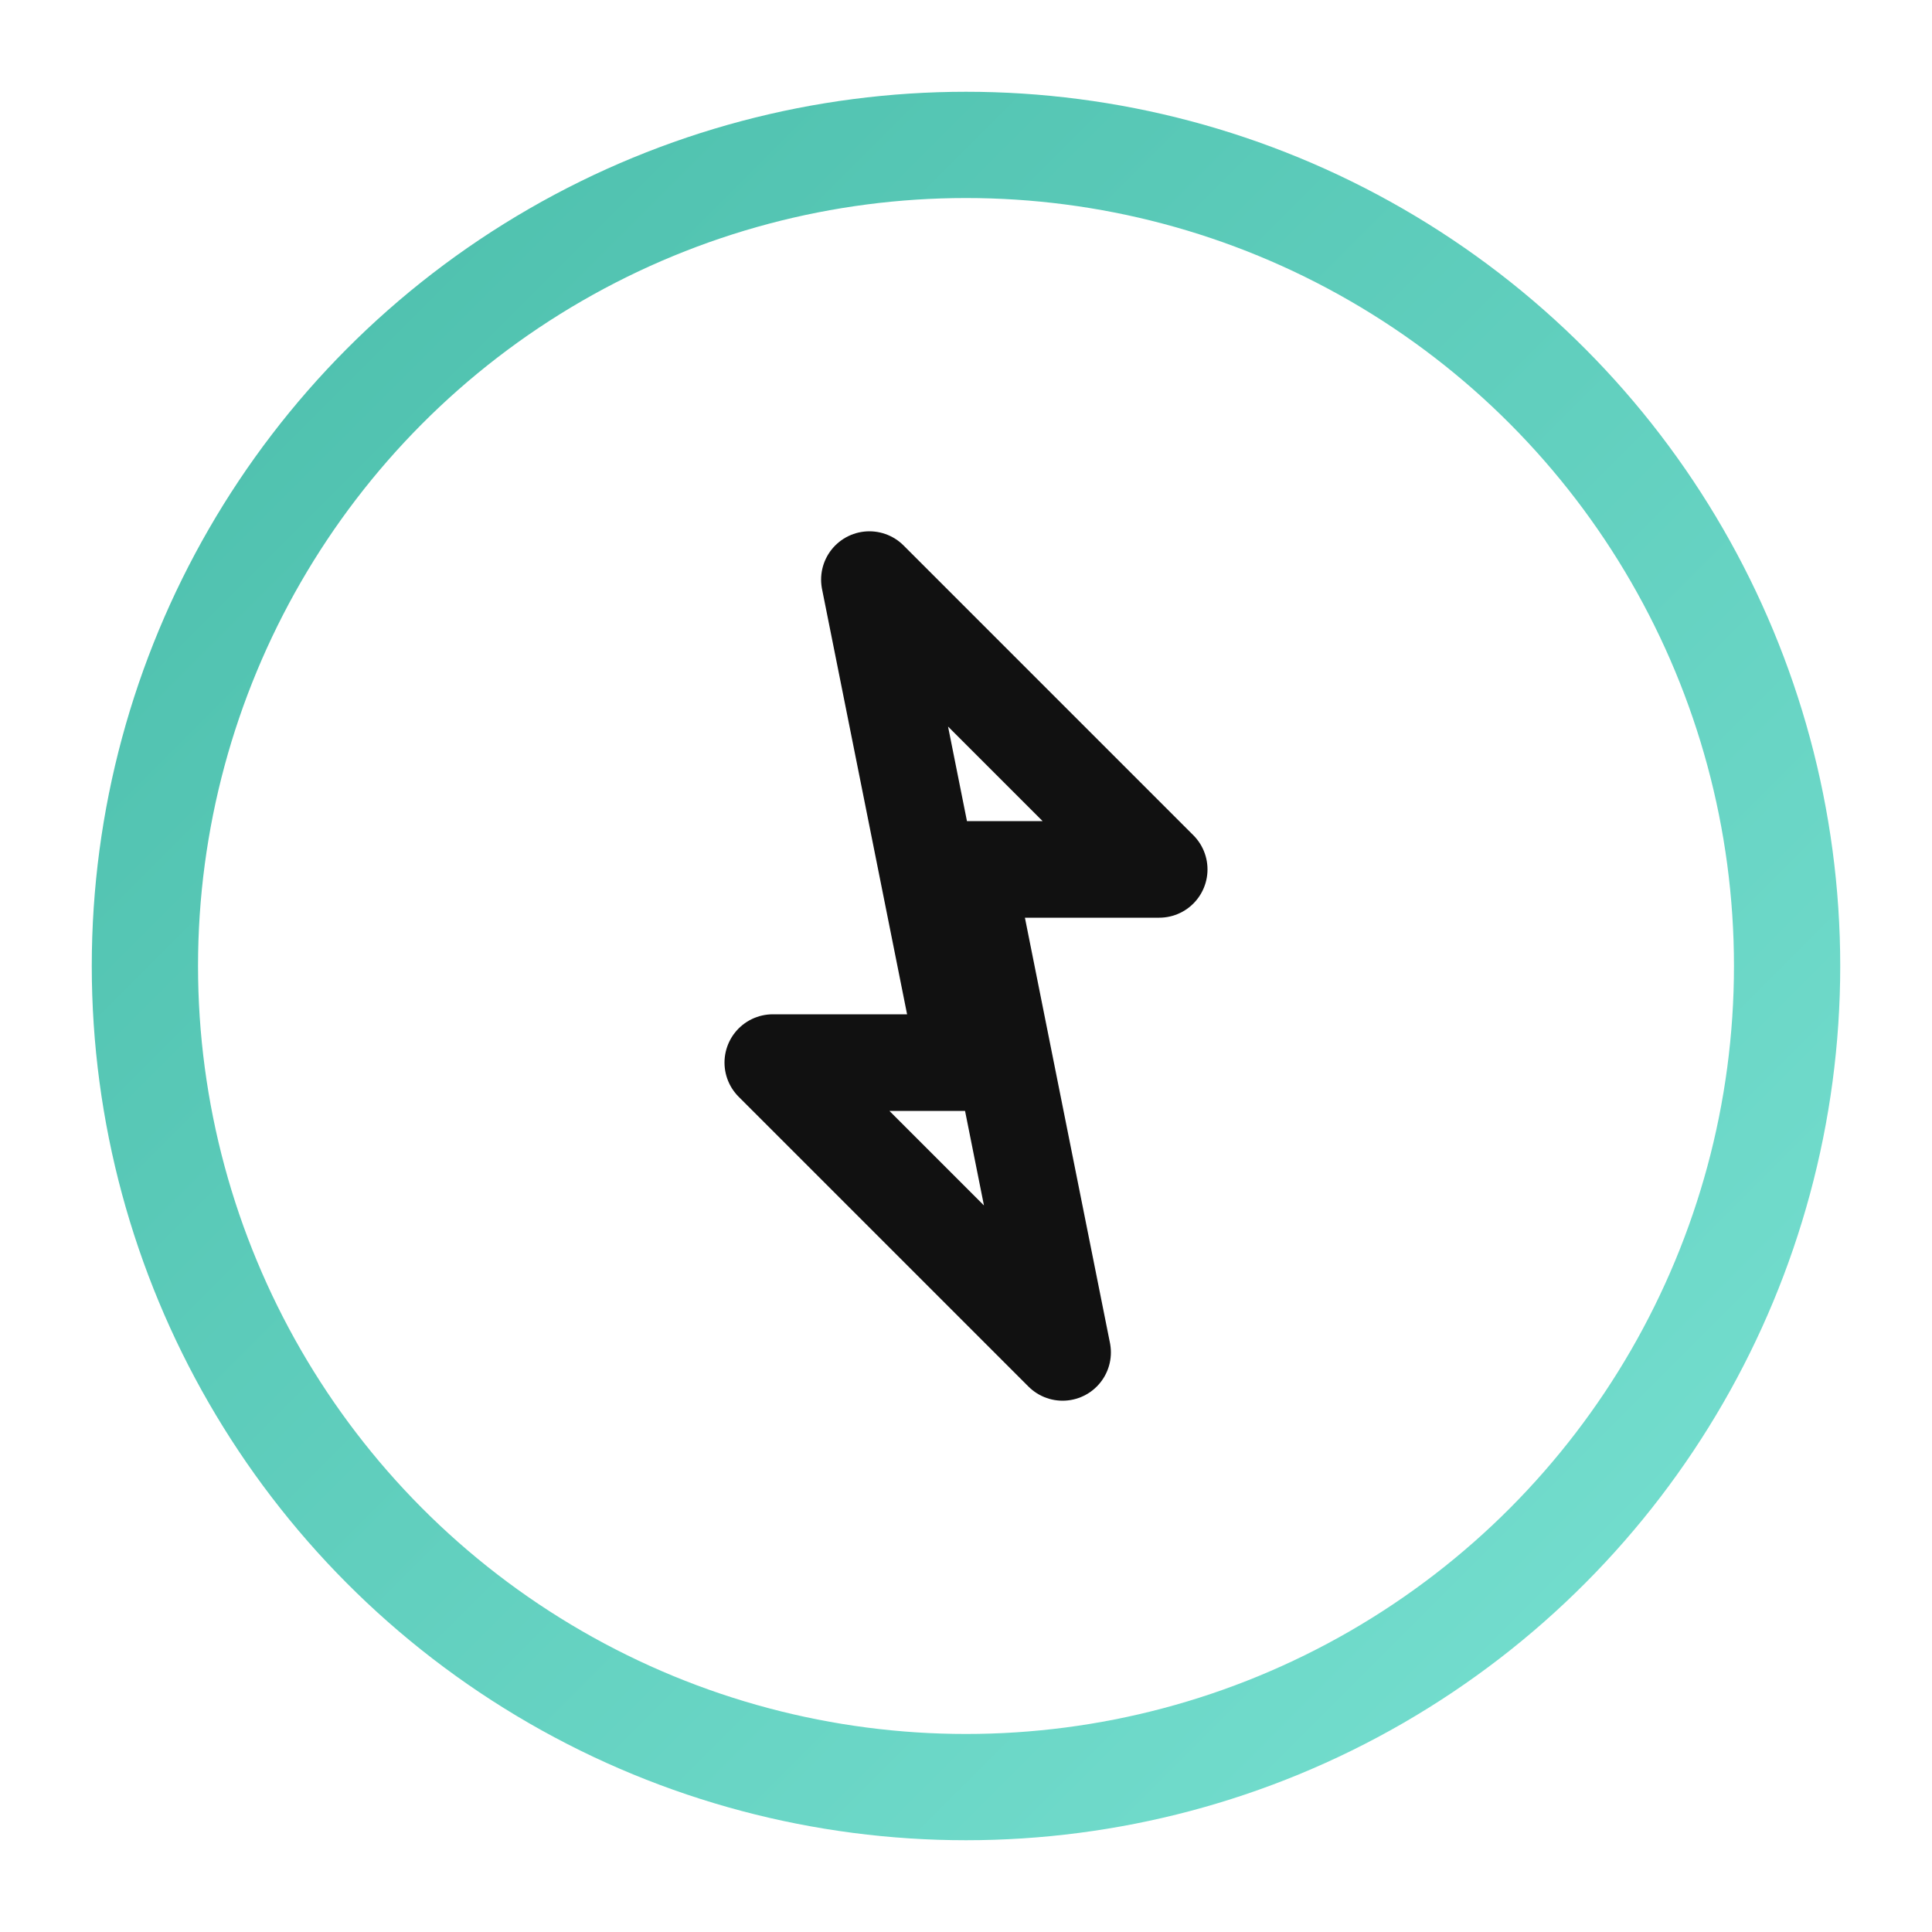
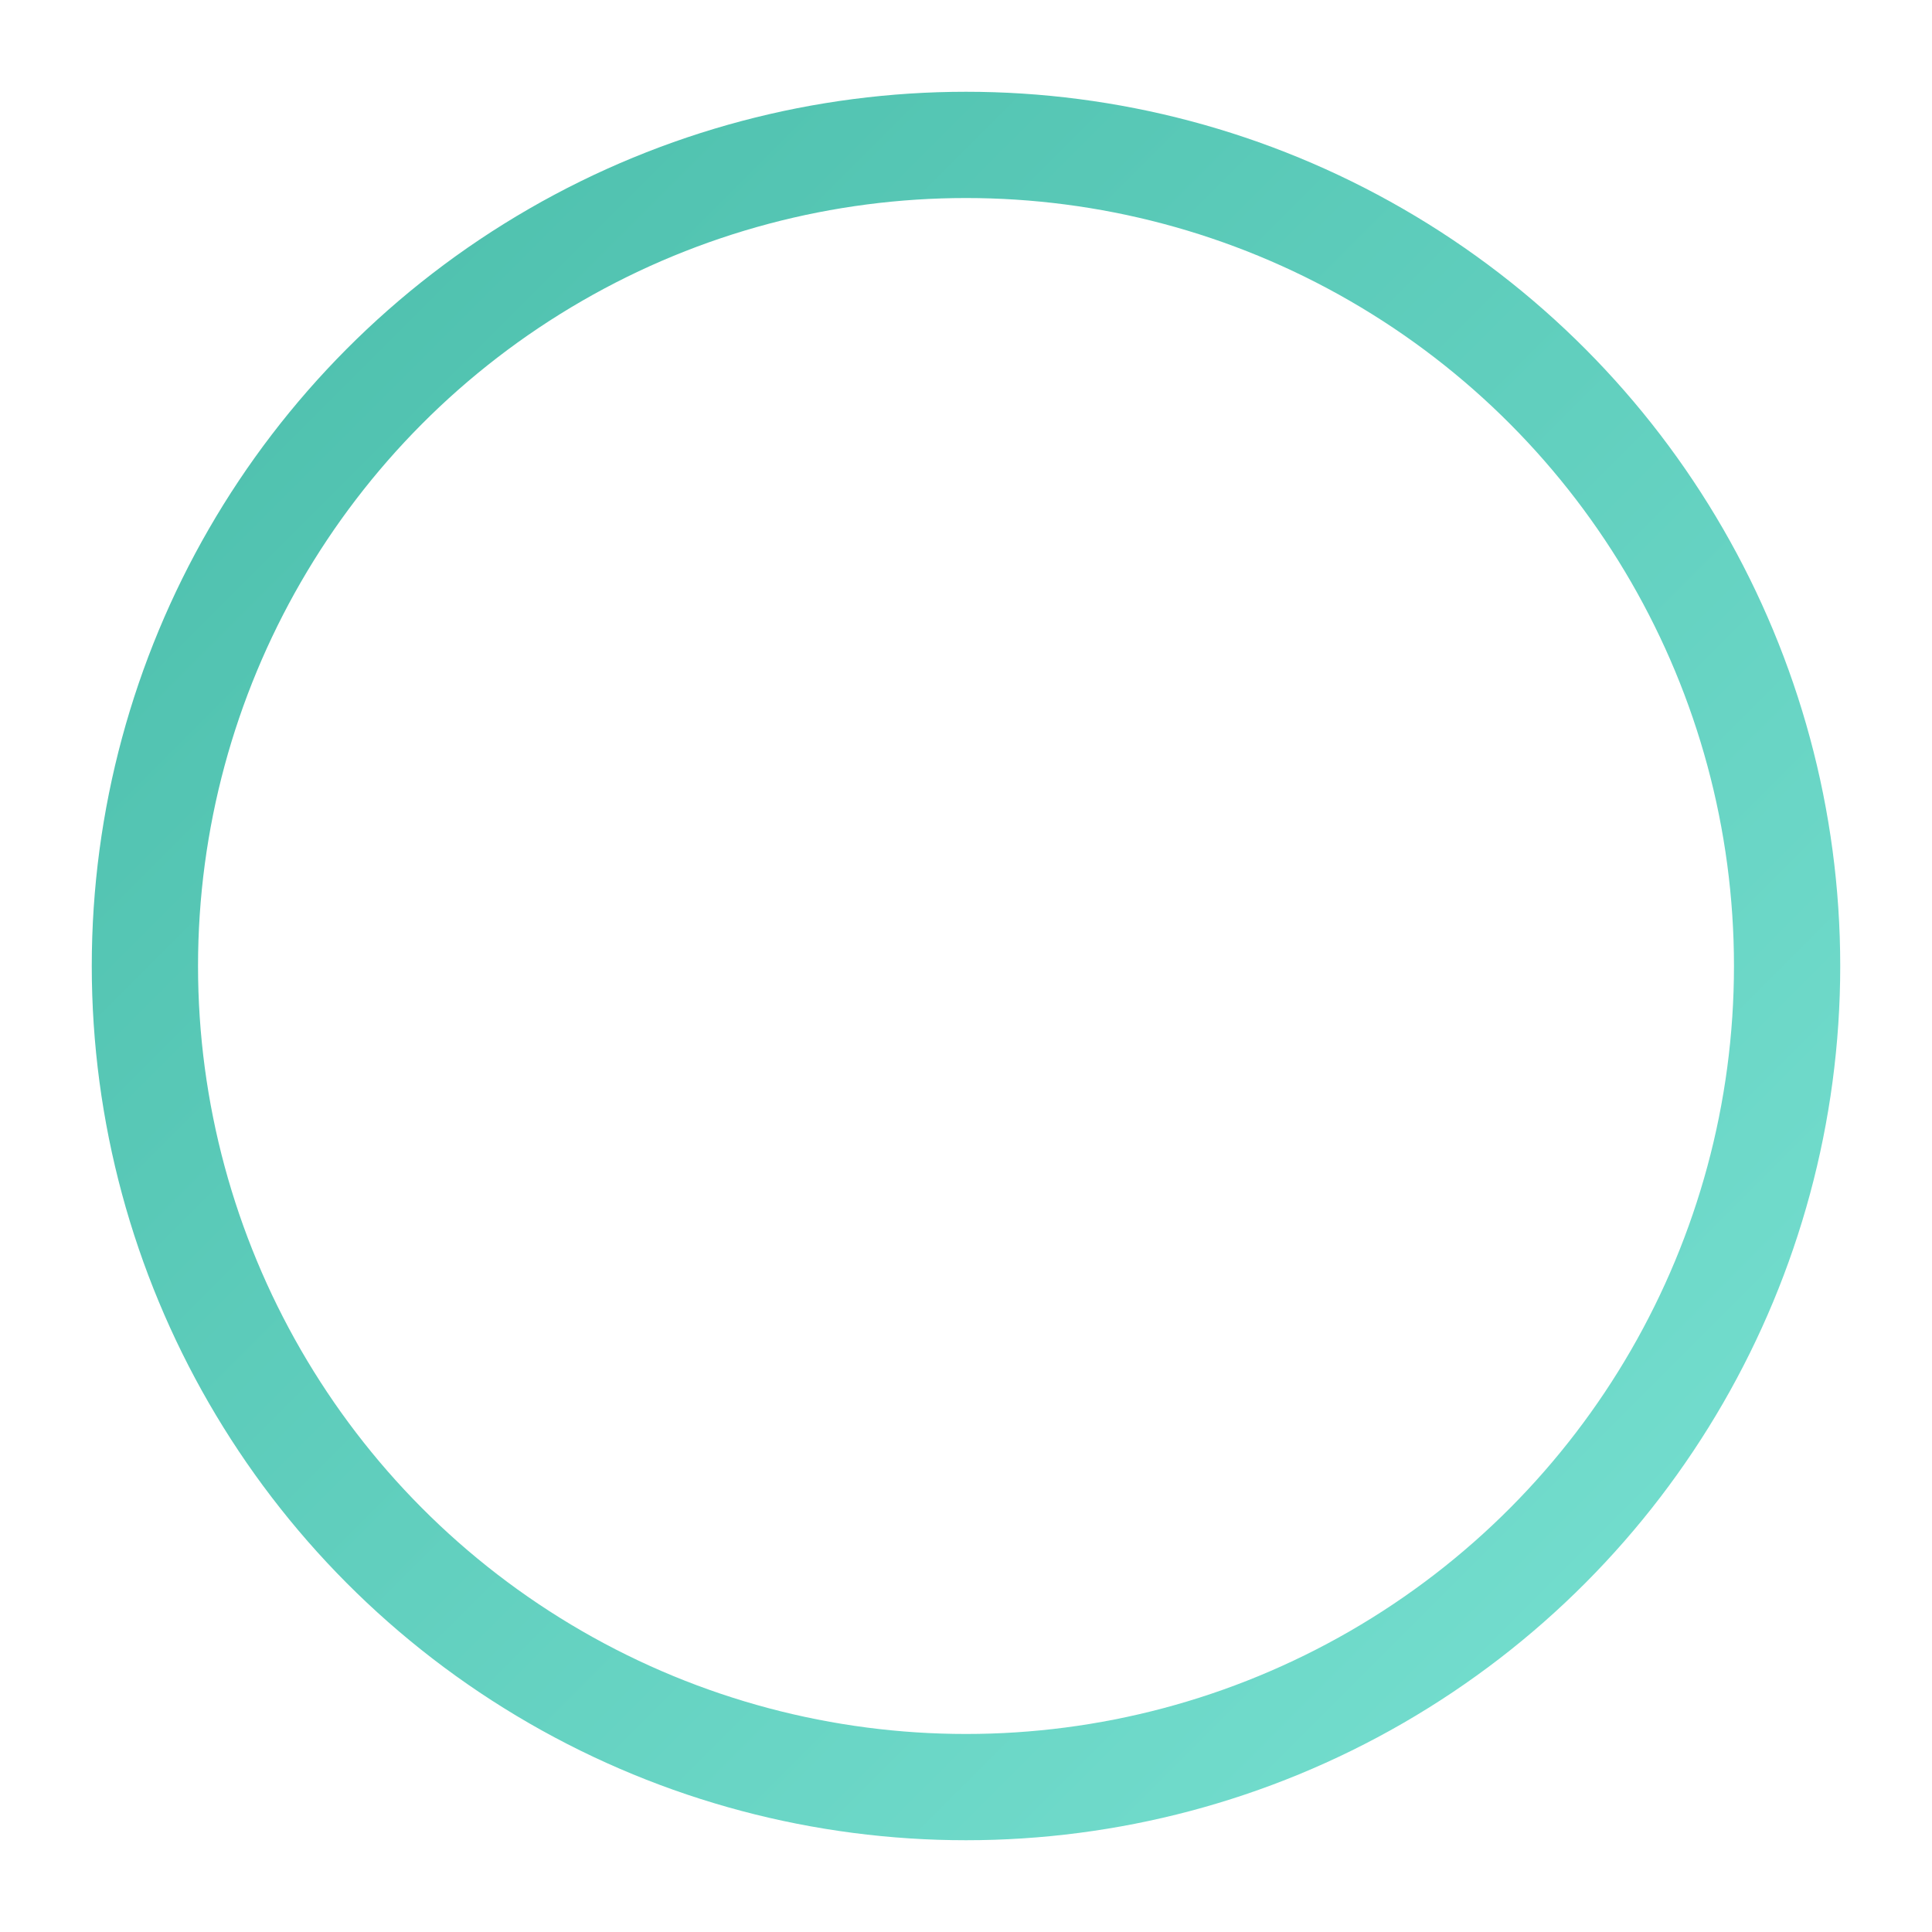
<svg xmlns="http://www.w3.org/2000/svg" viewBox="0 0 40 40" height="40" width="40">
  <defs>
    <linearGradient y2="1" x2="1" y1="0" x1="0" id="energy1">
      <stop stop-color="#4BBEAB" offset="0%" />
      <stop stop-color="#77E0D1" offset="100%" />
    </linearGradient>
  </defs>
  <circle fill="none" stroke-width="2.2" stroke="url(#energy1)" r="17" cy="20" cx="20" />
-   <path stroke-linejoin="round" fill="none" stroke-width="2" stroke="#111" d="M18 12 L24 18 L20 18 L22 28 L16 22 L20 22 Z" />
</svg>